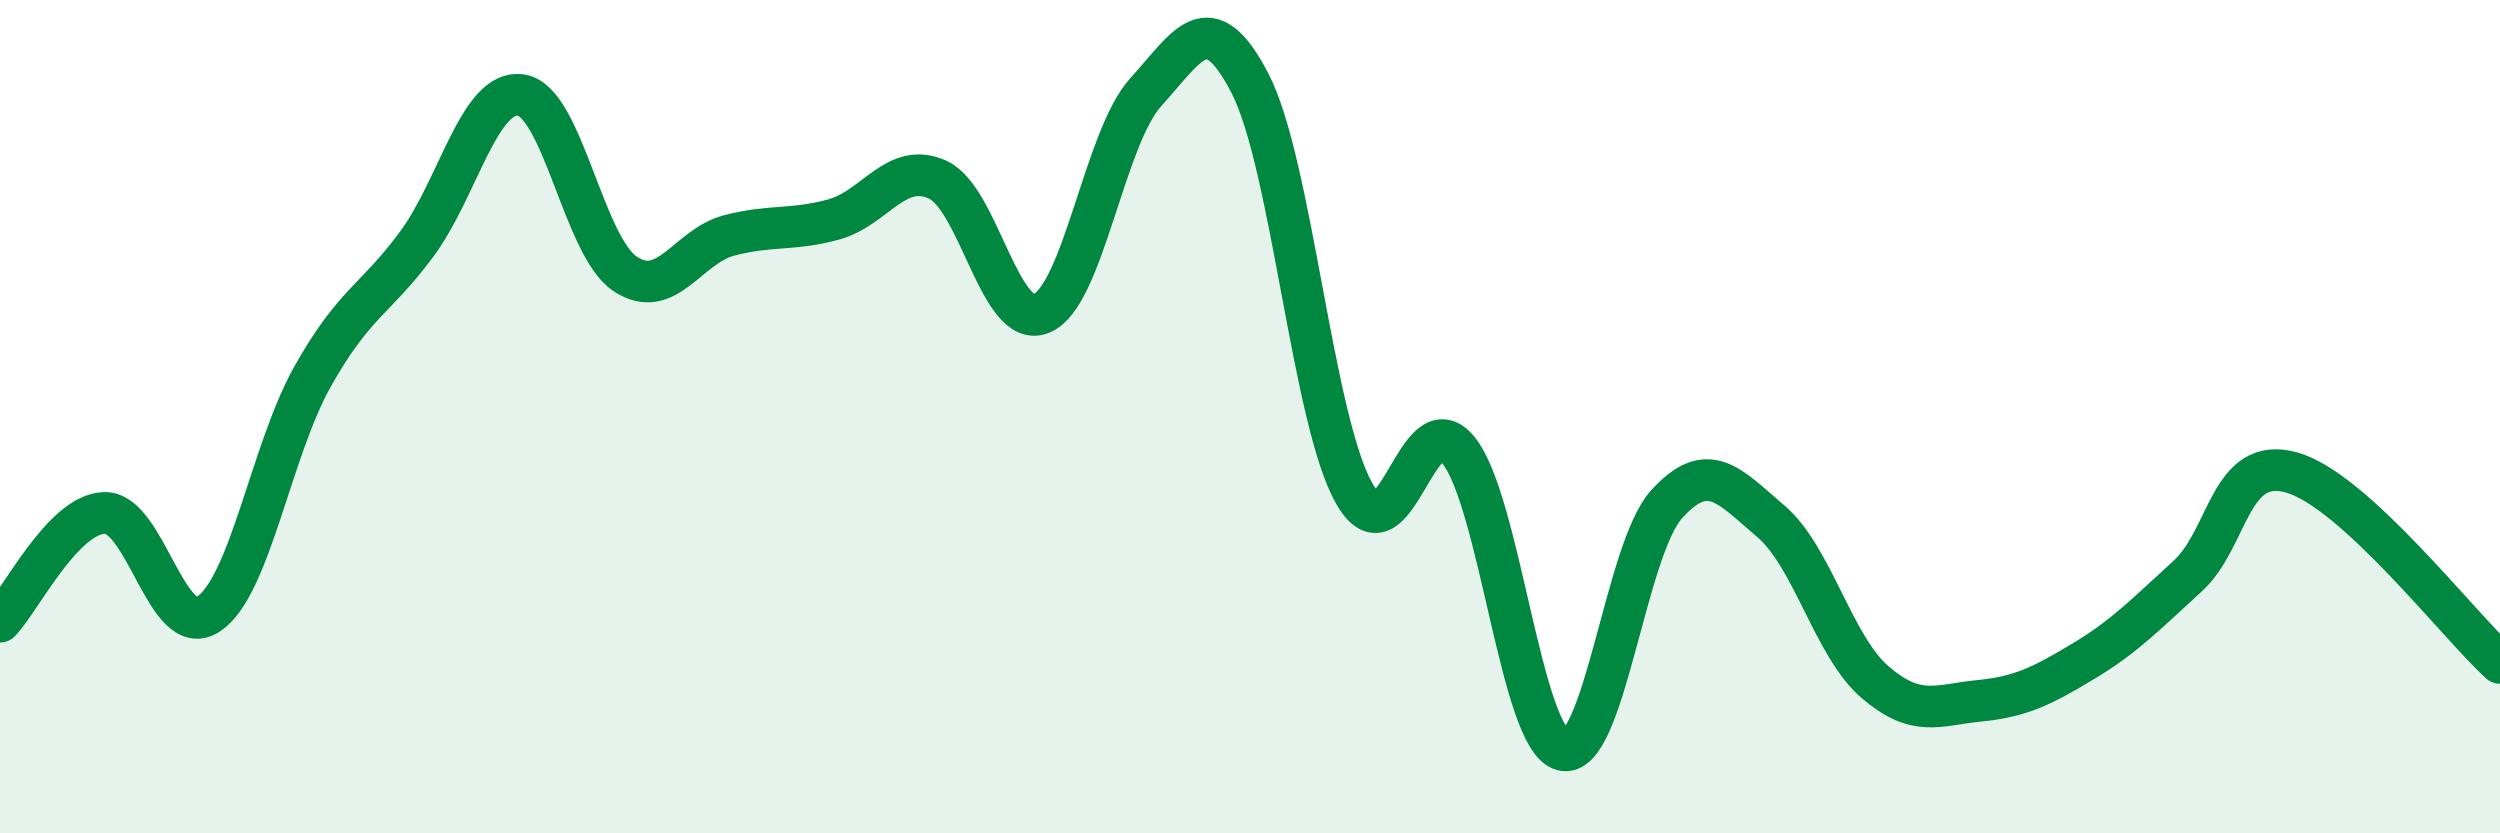
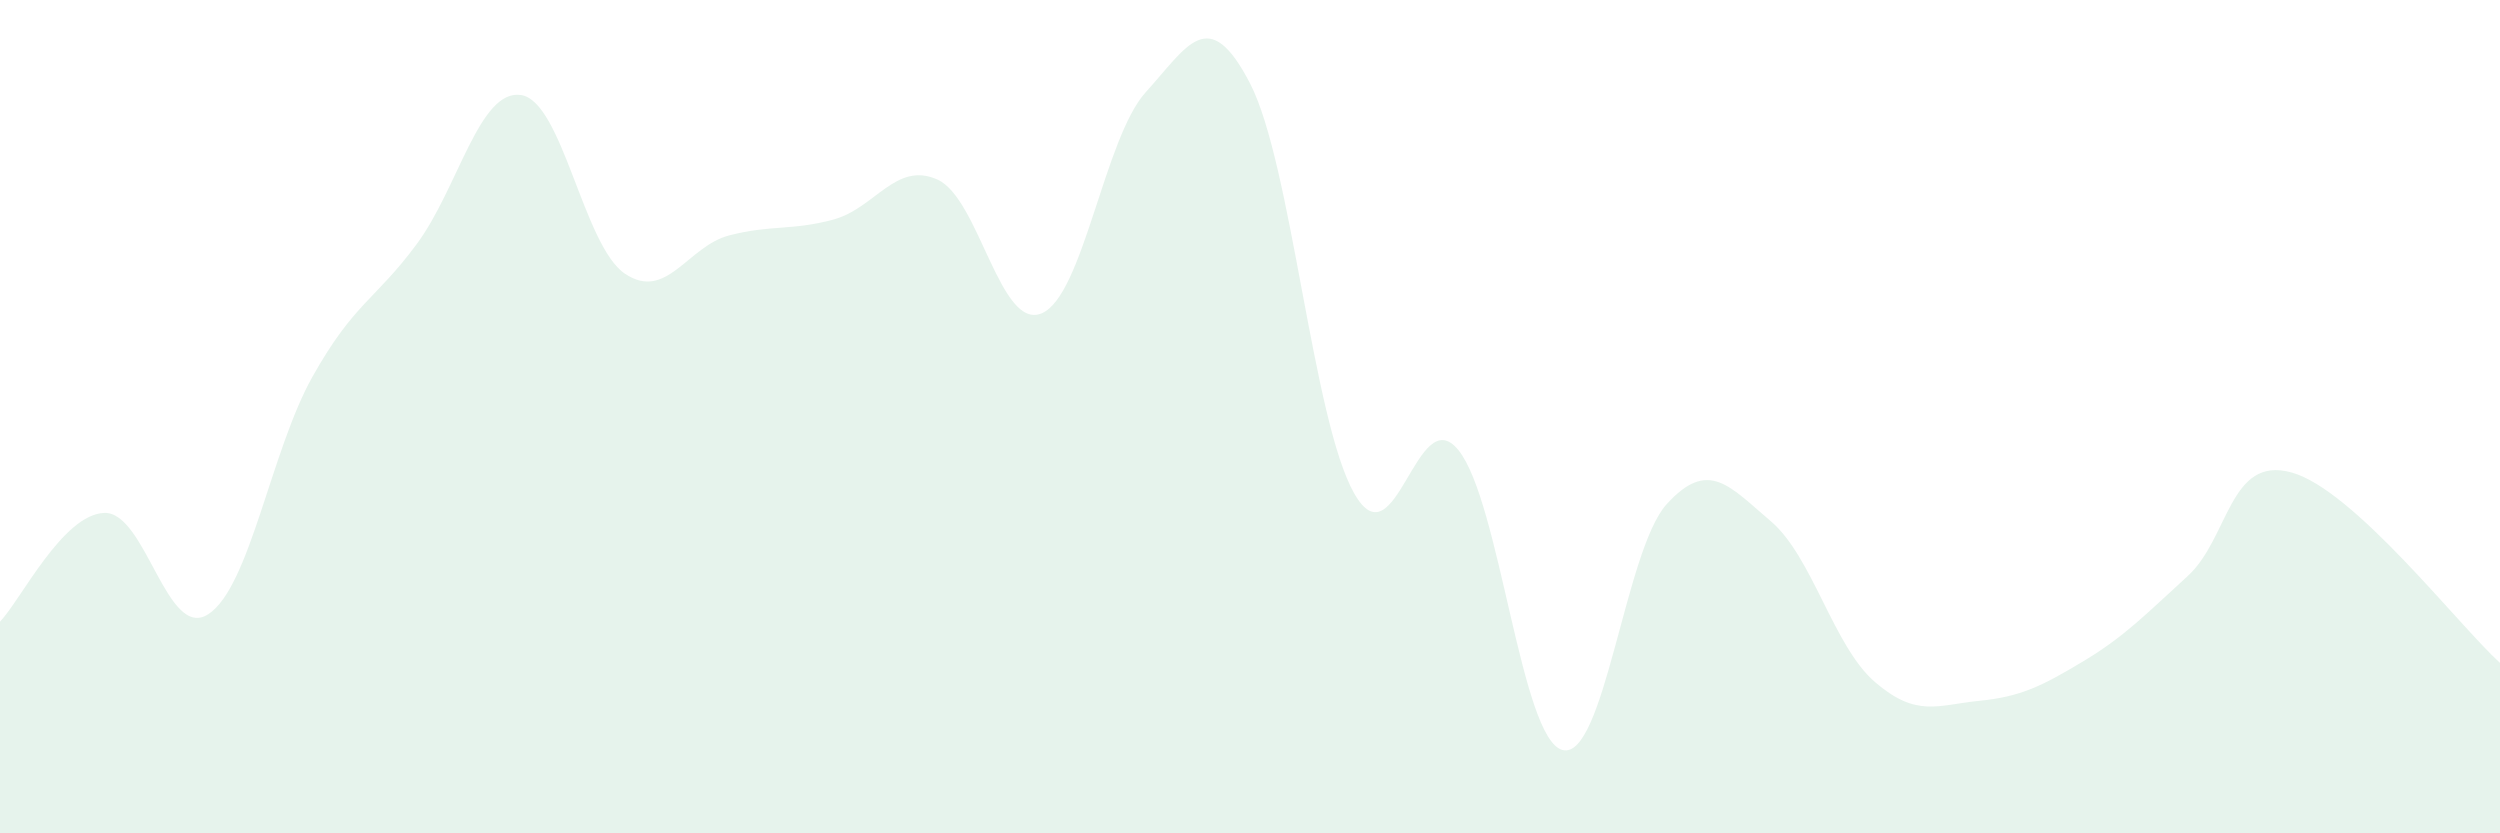
<svg xmlns="http://www.w3.org/2000/svg" width="60" height="20" viewBox="0 0 60 20">
  <path d="M 0,14.92 C 0.5,14.4 1.5,12.35 2.5,12.31 C 3.5,12.27 4,15.39 5,14.74 C 6,14.09 6.5,10.82 7.5,9.04 C 8.5,7.26 9,7.21 10,5.86 C 11,4.51 11.5,2.14 12.5,2.28 C 13.5,2.42 14,5.9 15,6.57 C 16,7.24 16.5,5.91 17.5,5.65 C 18.5,5.39 19,5.54 20,5.27 C 21,5 21.5,3.86 22.5,4.31 C 23.5,4.76 24,7.94 25,7.52 C 26,7.1 26.5,3.31 27.5,2.21 C 28.5,1.11 29,0.07 30,2 C 31,3.93 31.5,10.08 32.5,11.84 C 33.5,13.6 34,9.57 35,10.8 C 36,12.03 36.5,17.74 37.5,18 C 38.5,18.26 39,13.2 40,12.1 C 41,11 41.5,11.66 42.5,12.51 C 43.5,13.36 44,15.51 45,16.37 C 46,17.23 46.5,16.92 47.5,16.82 C 48.5,16.72 49,16.47 50,15.87 C 51,15.27 51.5,14.74 52.5,13.83 C 53.5,12.92 53.5,10.92 55,11.34 C 56.5,11.76 59,15 60,15.91L60 20L0 20Z" fill="#008740" opacity="0.1" stroke-linecap="round" stroke-linejoin="round" />
-   <path d="M 0,14.92 C 0.5,14.4 1.5,12.35 2.5,12.31 C 3.5,12.27 4,15.39 5,14.74 C 6,14.09 6.5,10.82 7.5,9.04 C 8.5,7.26 9,7.21 10,5.86 C 11,4.51 11.5,2.14 12.5,2.28 C 13.5,2.42 14,5.9 15,6.57 C 16,7.24 16.5,5.91 17.5,5.65 C 18.5,5.39 19,5.54 20,5.27 C 21,5 21.5,3.86 22.5,4.31 C 23.5,4.76 24,7.94 25,7.52 C 26,7.1 26.5,3.31 27.5,2.21 C 28.5,1.11 29,0.07 30,2 C 31,3.93 31.5,10.08 32.5,11.84 C 33.5,13.6 34,9.57 35,10.8 C 36,12.03 36.5,17.74 37.5,18 C 38.5,18.26 39,13.2 40,12.1 C 41,11 41.5,11.66 42.5,12.51 C 43.5,13.36 44,15.51 45,16.37 C 46,17.23 46.5,16.92 47.5,16.82 C 48.5,16.72 49,16.47 50,15.87 C 51,15.27 51.5,14.74 52.5,13.83 C 53.5,12.92 53.5,10.92 55,11.34 C 56.5,11.76 59,15 60,15.91" stroke="#008740" stroke-width="1" fill="none" stroke-linecap="round" stroke-linejoin="round" />
</svg>